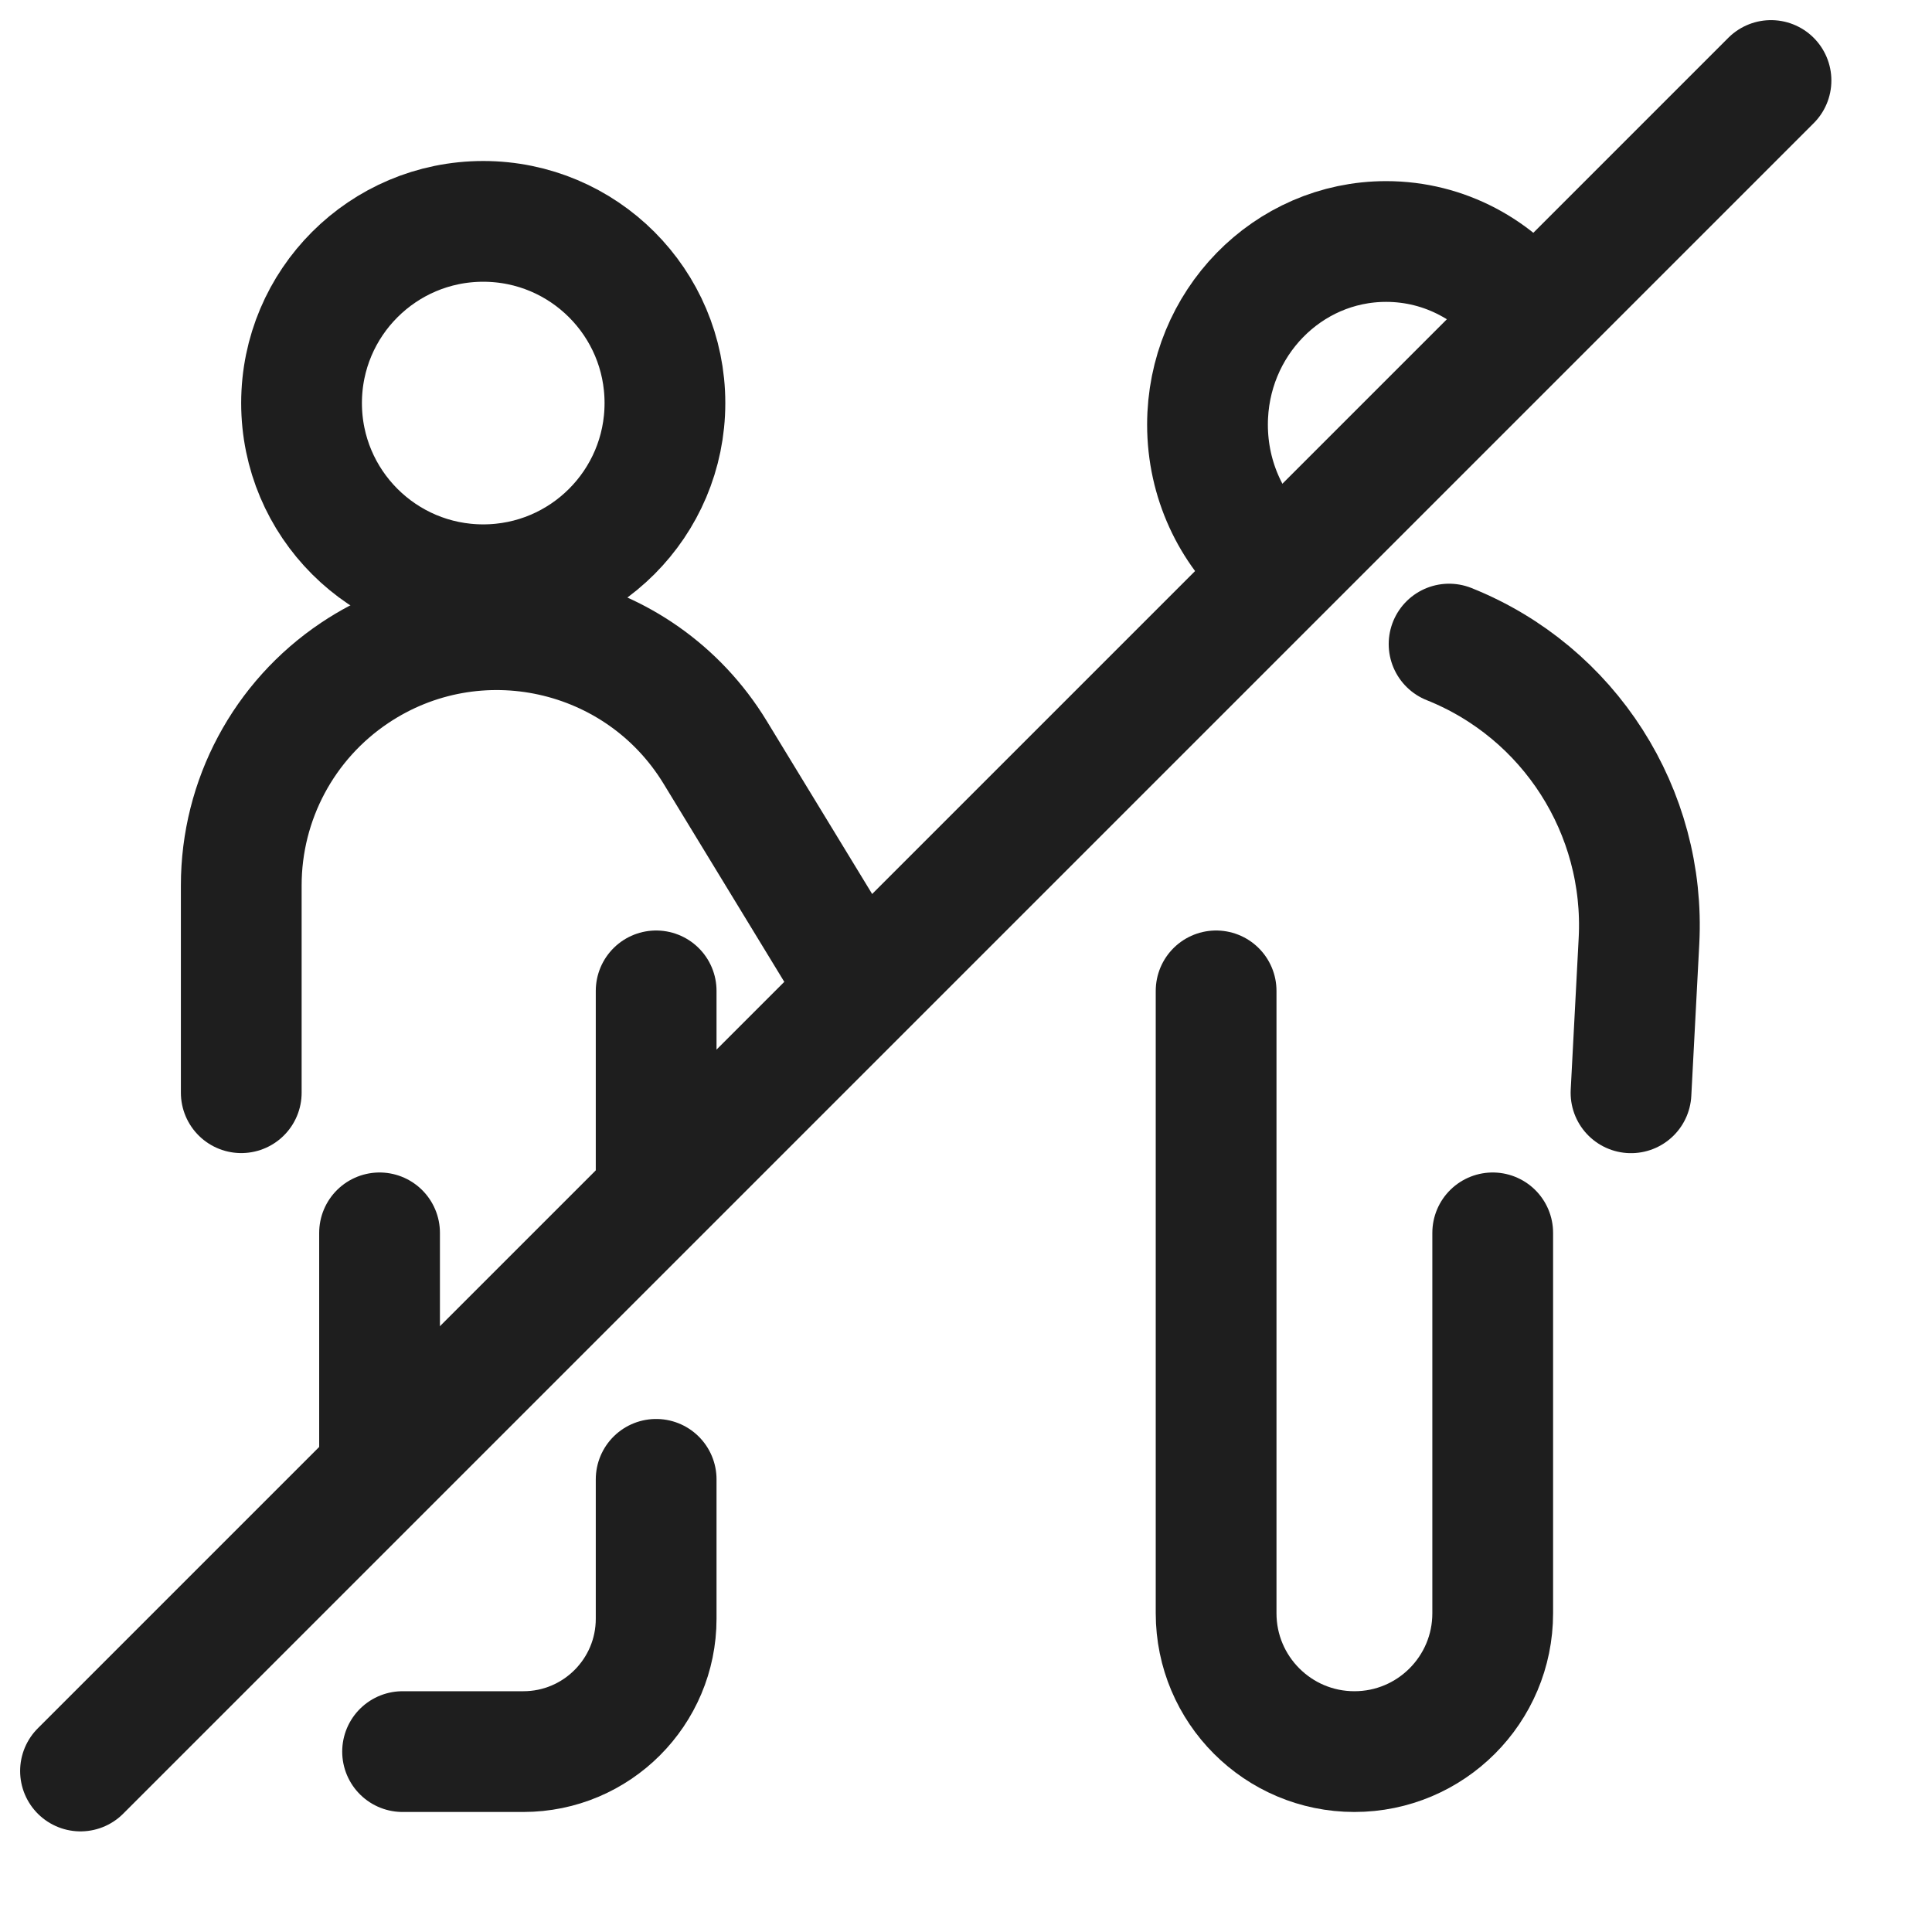
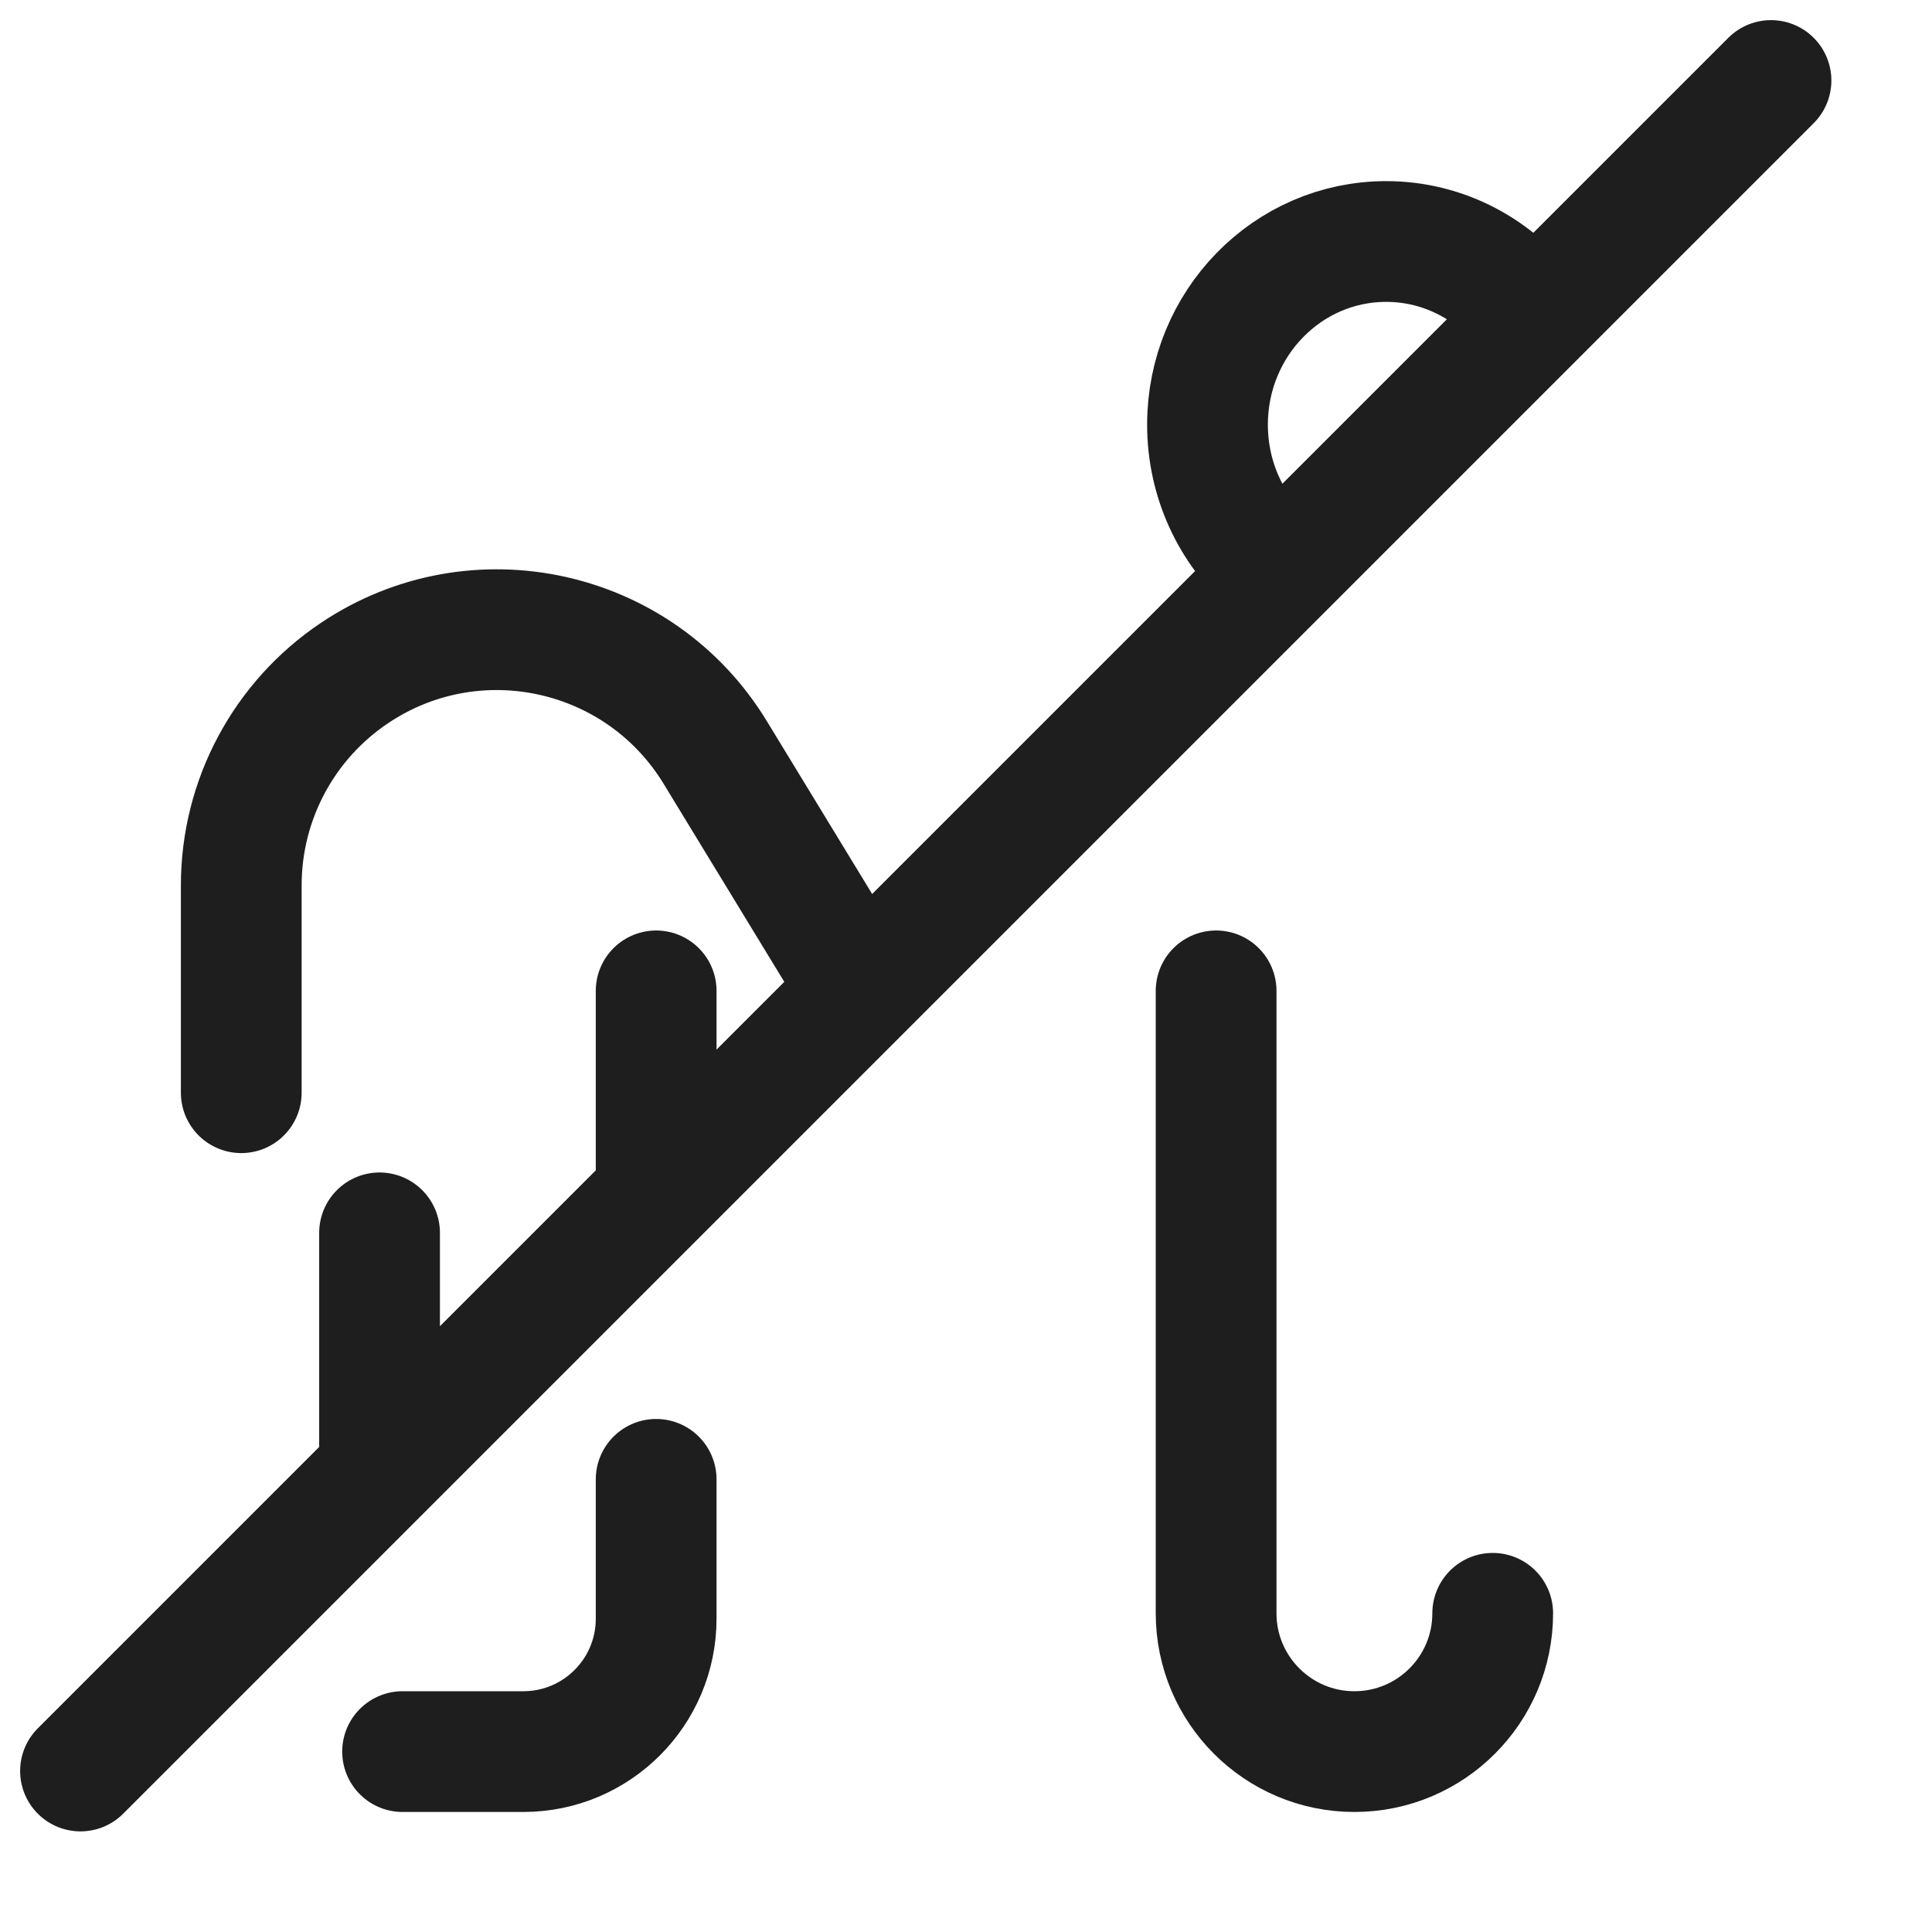
<svg xmlns="http://www.w3.org/2000/svg" width="24" height="24" viewBox="0 0 24 24" fill="none">
  <path d="M8.151 12.309V14.671M4.715 15.315V17.999M8.151 18.377V20.108C8.151 21.02 7.412 21.759 6.501 21.759V21.759H5.001" stroke="#1E1E1E" stroke-width="1.5" stroke-linecap="round" />
-   <path d="M15.107 12.309V20.041C15.107 20.989 15.876 21.759 16.825 21.759V21.759C17.774 21.759 18.543 20.989 18.543 20.041V15.315" stroke="#1E1E1E" stroke-width="1.5" stroke-linecap="round" />
+   <path d="M15.107 12.309V20.041C15.107 20.989 15.876 21.759 16.825 21.759V21.759C17.774 21.759 18.543 20.989 18.543 20.041" stroke="#1E1E1E" stroke-width="1.5" stroke-linecap="round" />
  <path d="M10.501 12L8.884 9.346C7.944 7.803 5.907 7.354 4.406 8.359V8.359C3.525 8.949 2.997 9.938 2.997 10.998L2.997 13.574" stroke="#1E1E1E" stroke-width="1.5" stroke-linecap="round" />
-   <path d="M18.001 8.001V8.001C19.496 8.599 20.444 10.082 20.36 11.69L20.261 13.575" stroke="#1E1E1E" stroke-width="1.5" stroke-linecap="round" />
-   <circle cx="6.003" cy="5.007" r="2.257" stroke="#1E1E1E" stroke-width="1.5" />
  <path d="M19 3.918C18.596 3.361 17.948 3 17.219 3C15.993 3 15 4.019 15 5.275C15 5.965 15.299 6.583 15.771 7" stroke="#1E1E1E" stroke-width="1.5" stroke-linecap="round" />
  <path d="M22 1L1 22" stroke="#1E1E1E" stroke-width="1.5" stroke-linecap="round" stroke-linejoin="round" />
</svg>